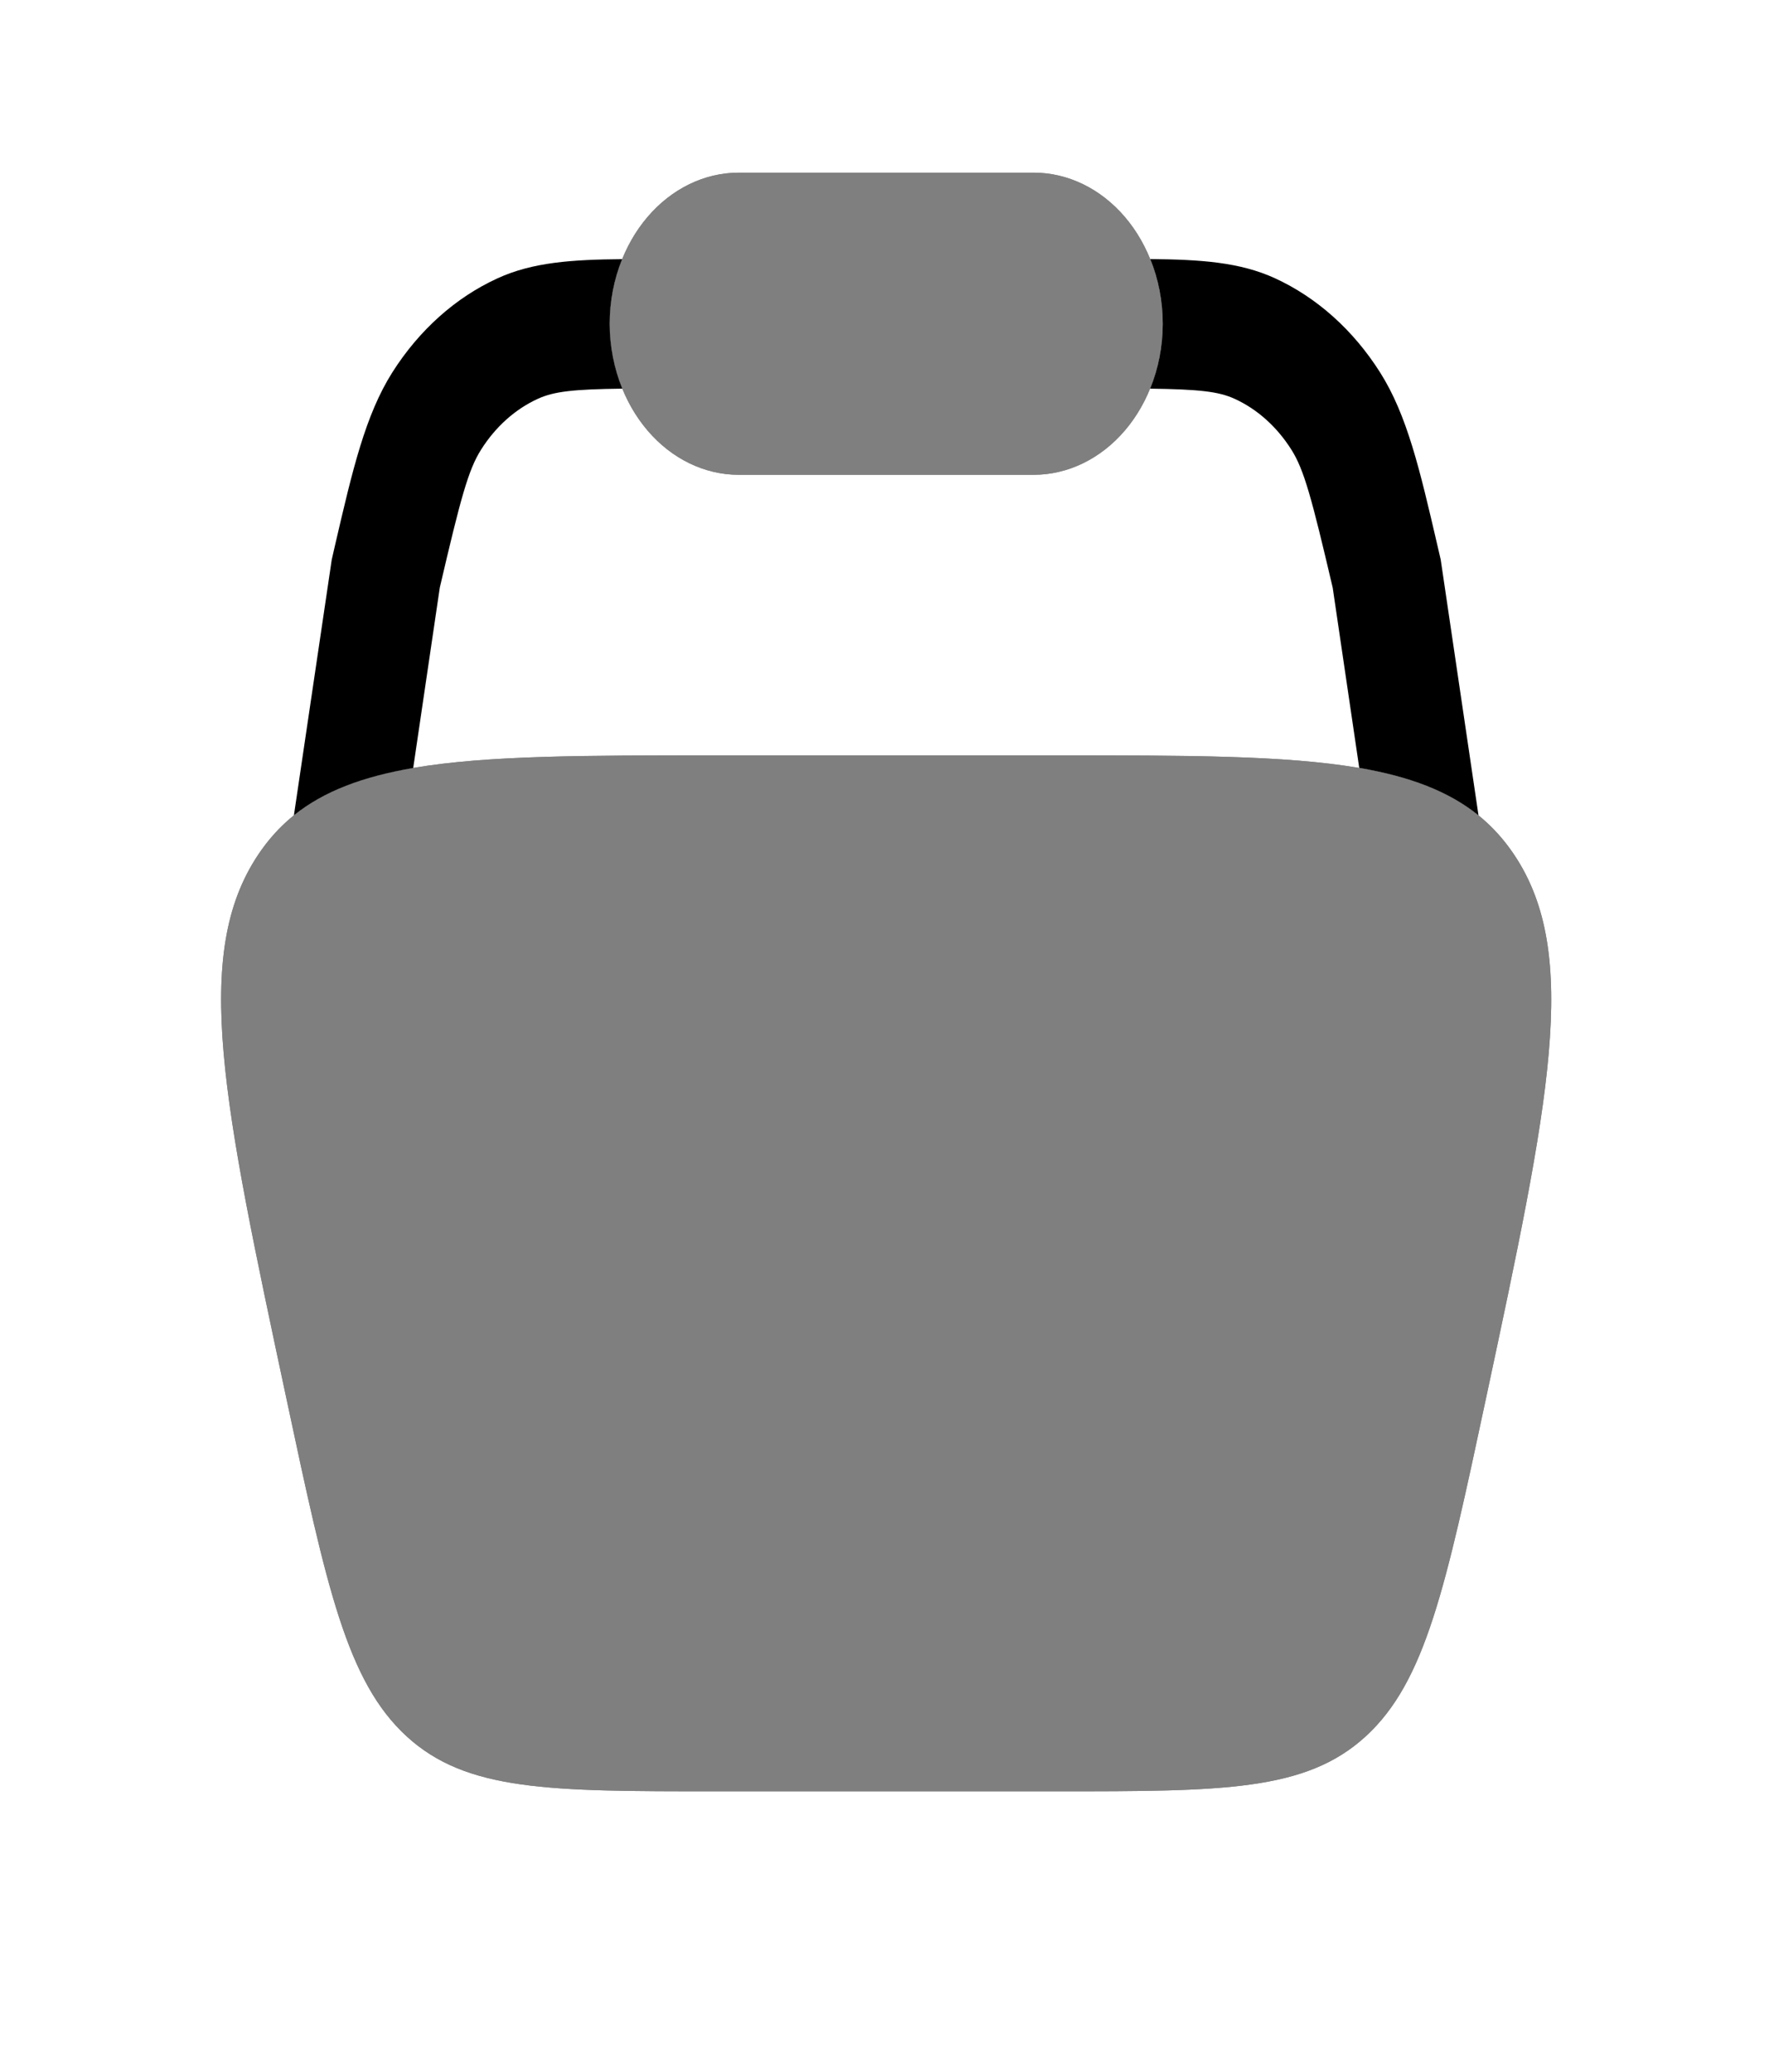
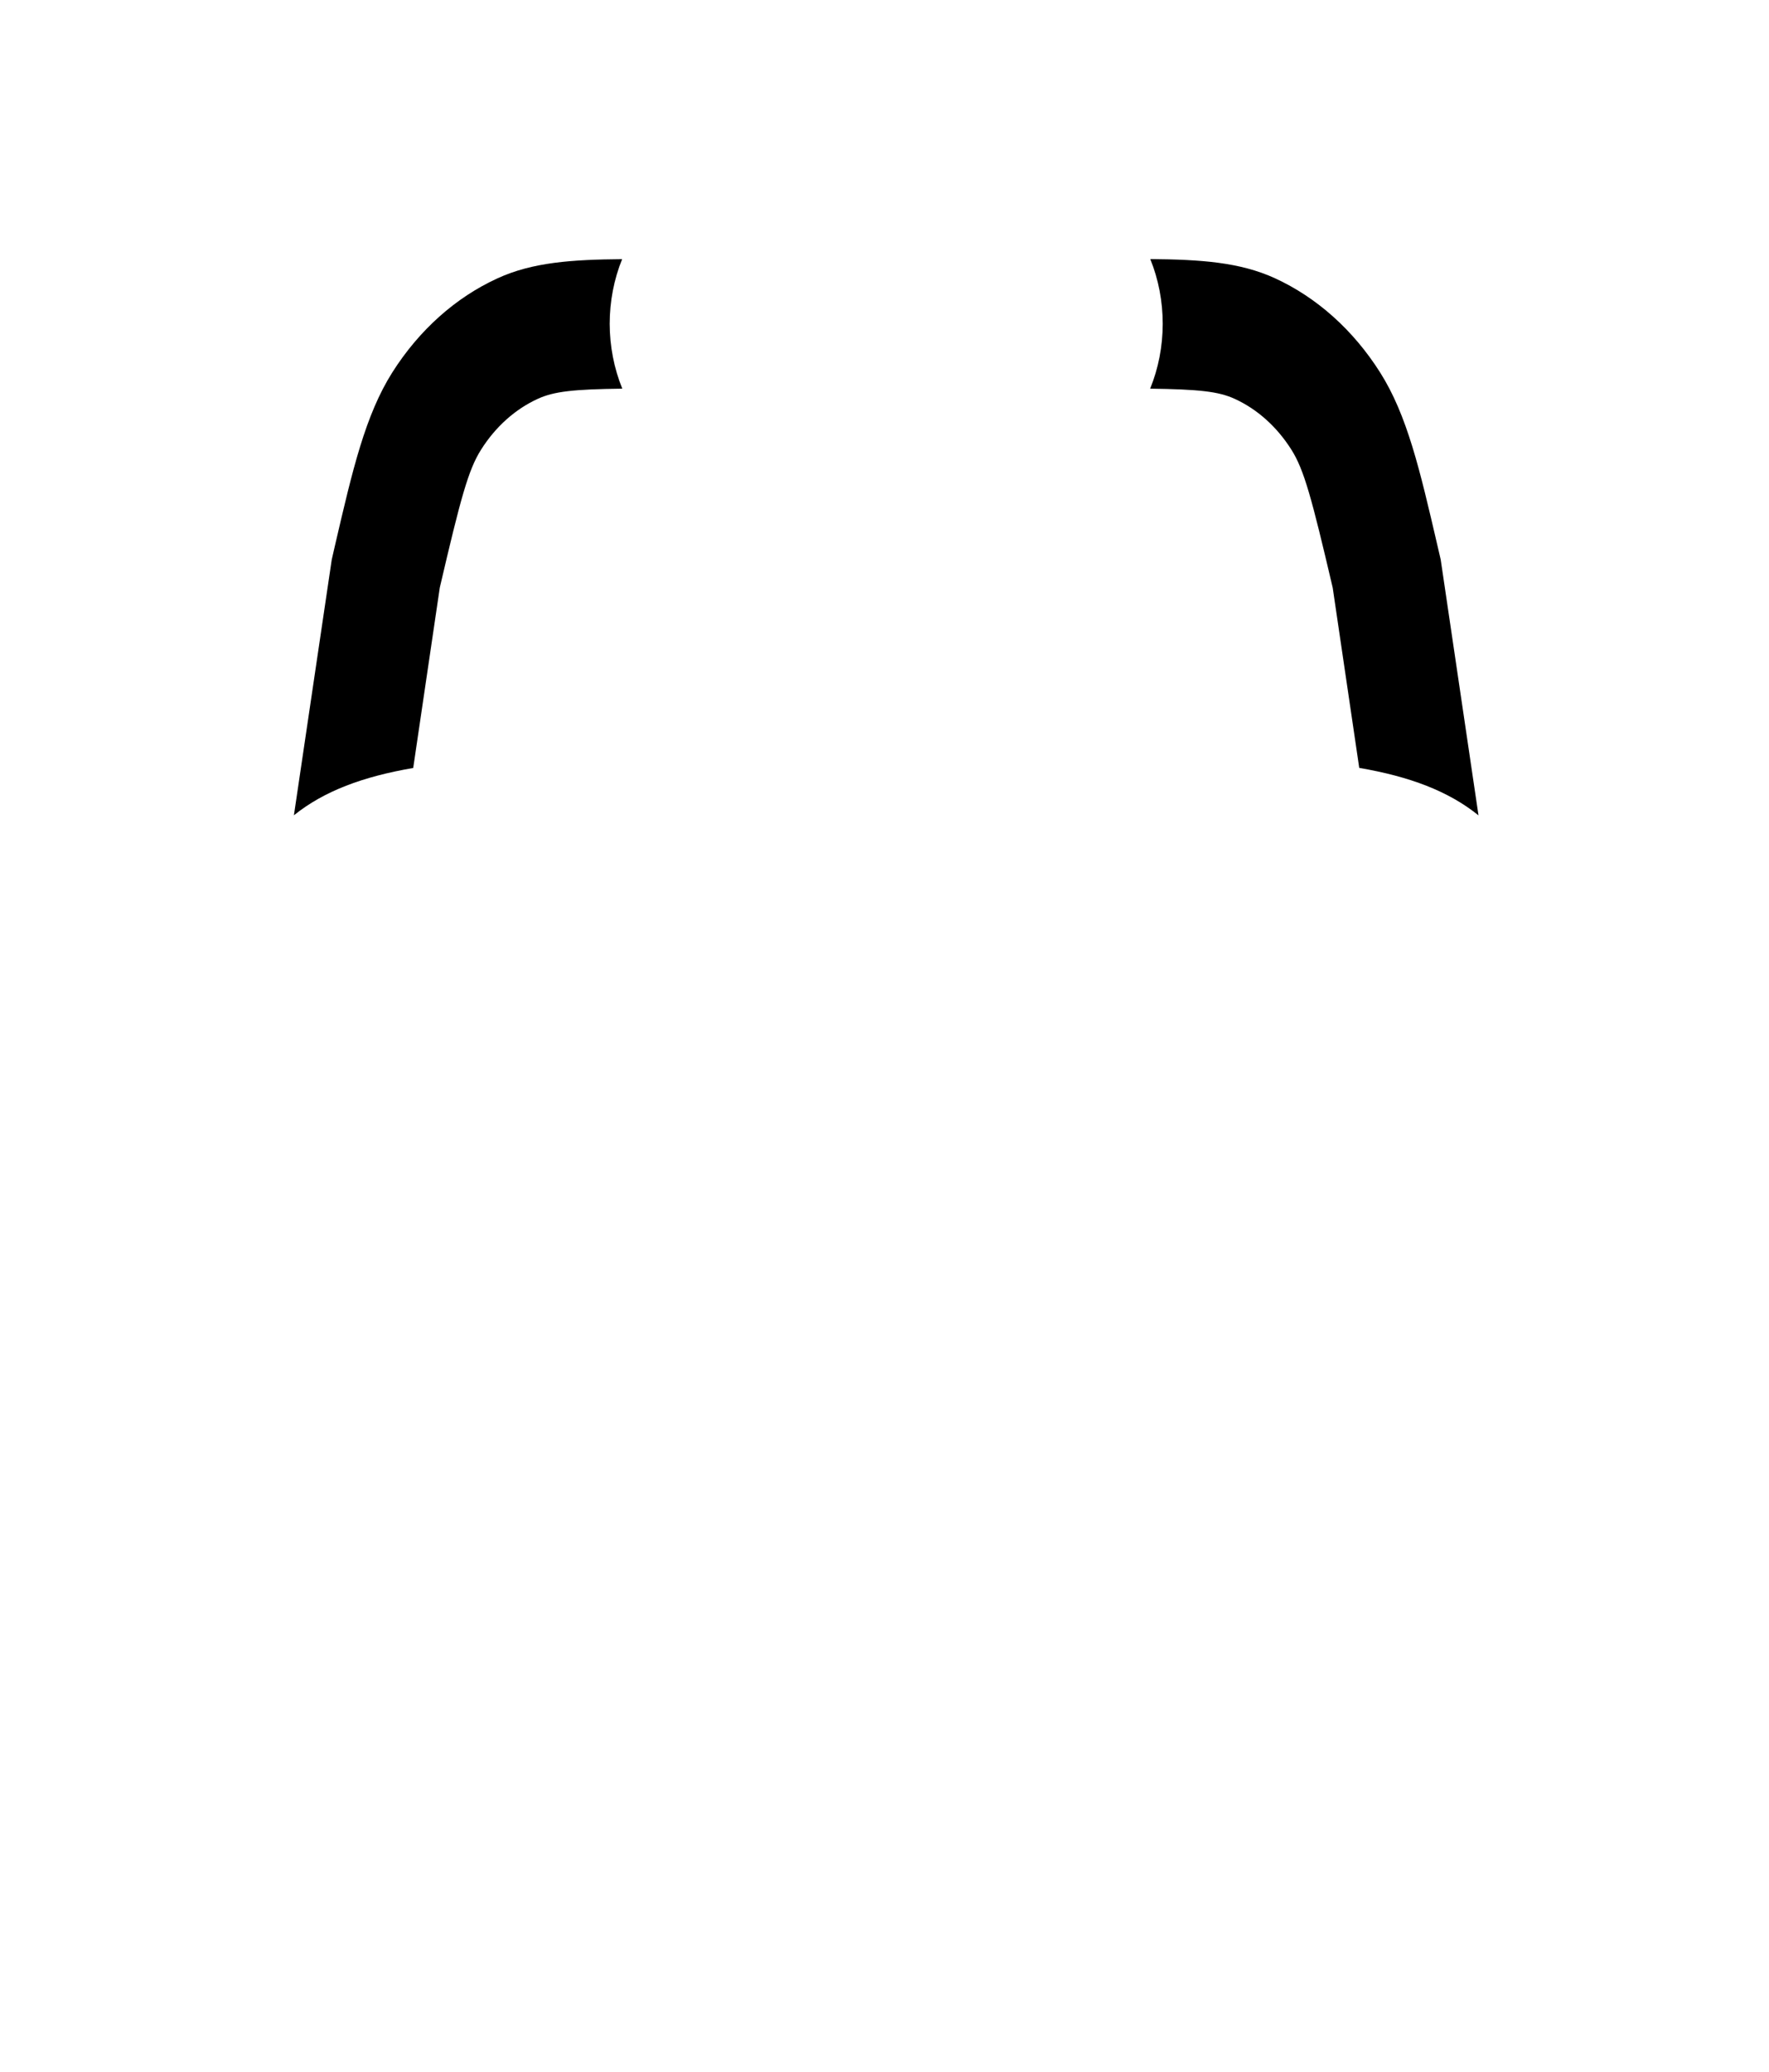
<svg xmlns="http://www.w3.org/2000/svg" width="41" height="48" viewBox="0 0 41 48" fill="none">
  <g opacity="0.5">
-     <path d="M17.123 4C16.33 4 15.569 4.369 15.009 5.025C14.448 5.681 14.133 6.572 14.133 7.5C14.133 8.428 14.448 9.319 15.009 9.975C15.569 10.631 16.33 11 17.123 11H23.956C24.749 11 25.509 10.631 26.07 9.975C26.631 9.319 26.945 8.428 26.945 7.5C26.945 6.572 26.631 5.681 26.07 5.025C25.509 4.369 24.749 4 23.956 4H17.123ZM6.64 32.41C5.174 25.546 4.442 22.116 5.979 19.808C7.517 17.5 10.54 17.5 16.584 17.5H24.494C30.538 17.5 33.558 17.5 35.098 19.808C36.637 22.114 35.904 25.548 34.438 32.41C33.505 36.776 33.041 38.958 31.65 40.23C30.26 41.5 28.338 41.5 24.494 41.5H16.584C12.741 41.5 10.819 41.5 9.428 40.23C8.038 38.958 7.571 36.776 6.64 32.41Z" fill="black" />
-     <path d="M17.123 4C16.33 4 15.569 4.369 15.009 5.025C14.448 5.681 14.133 6.572 14.133 7.5C14.133 8.428 14.448 9.319 15.009 9.975C15.569 10.631 16.33 11 17.123 11H23.956C24.749 11 25.509 10.631 26.07 9.975C26.631 9.319 26.945 8.428 26.945 7.5C26.945 6.572 26.631 5.681 26.07 5.025C25.509 4.369 24.749 4 23.956 4H17.123ZM6.64 32.41C5.174 25.546 4.442 22.116 5.979 19.808C7.517 17.5 10.54 17.5 16.584 17.5H24.494C30.538 17.5 33.558 17.5 35.098 19.808C36.637 22.114 35.904 25.548 34.438 32.41C33.505 36.776 33.041 38.958 31.65 40.23C30.26 41.5 28.338 41.5 24.494 41.5H16.584C12.741 41.5 10.819 41.5 9.428 40.23C8.038 38.958 7.571 36.776 6.64 32.41Z" fill="black" />
-   </g>
+     </g>
  <path d="M26.657 9.004C26.848 8.536 26.948 8.023 26.948 7.503C26.949 6.984 26.85 6.471 26.66 6.002C27.827 6.012 28.737 6.074 29.549 6.446C30.519 6.891 31.364 7.646 31.985 8.626C32.612 9.614 32.907 10.88 33.312 12.624L33.391 12.964L34.267 18.89C33.568 18.326 32.668 17.99 31.503 17.79L30.888 13.616C30.401 11.536 30.225 10.882 29.928 10.414C29.593 9.886 29.139 9.479 28.616 9.24C28.24 9.068 27.787 9.02 26.657 9.004ZM14.42 6.002C14.229 6.471 14.131 6.984 14.131 7.503C14.132 8.023 14.232 8.536 14.423 9.004C13.292 9.018 12.839 9.068 12.464 9.24C11.941 9.479 11.486 9.886 11.152 10.414C10.854 10.882 10.678 11.536 10.193 13.614L9.577 17.792C8.412 17.992 7.511 18.326 6.812 18.888L7.689 12.964L7.767 12.624C8.172 10.88 8.468 9.614 9.095 8.624C9.716 7.646 10.561 6.891 11.531 6.448C12.342 6.076 13.253 6.014 14.42 6.004" fill="black" />
</svg>